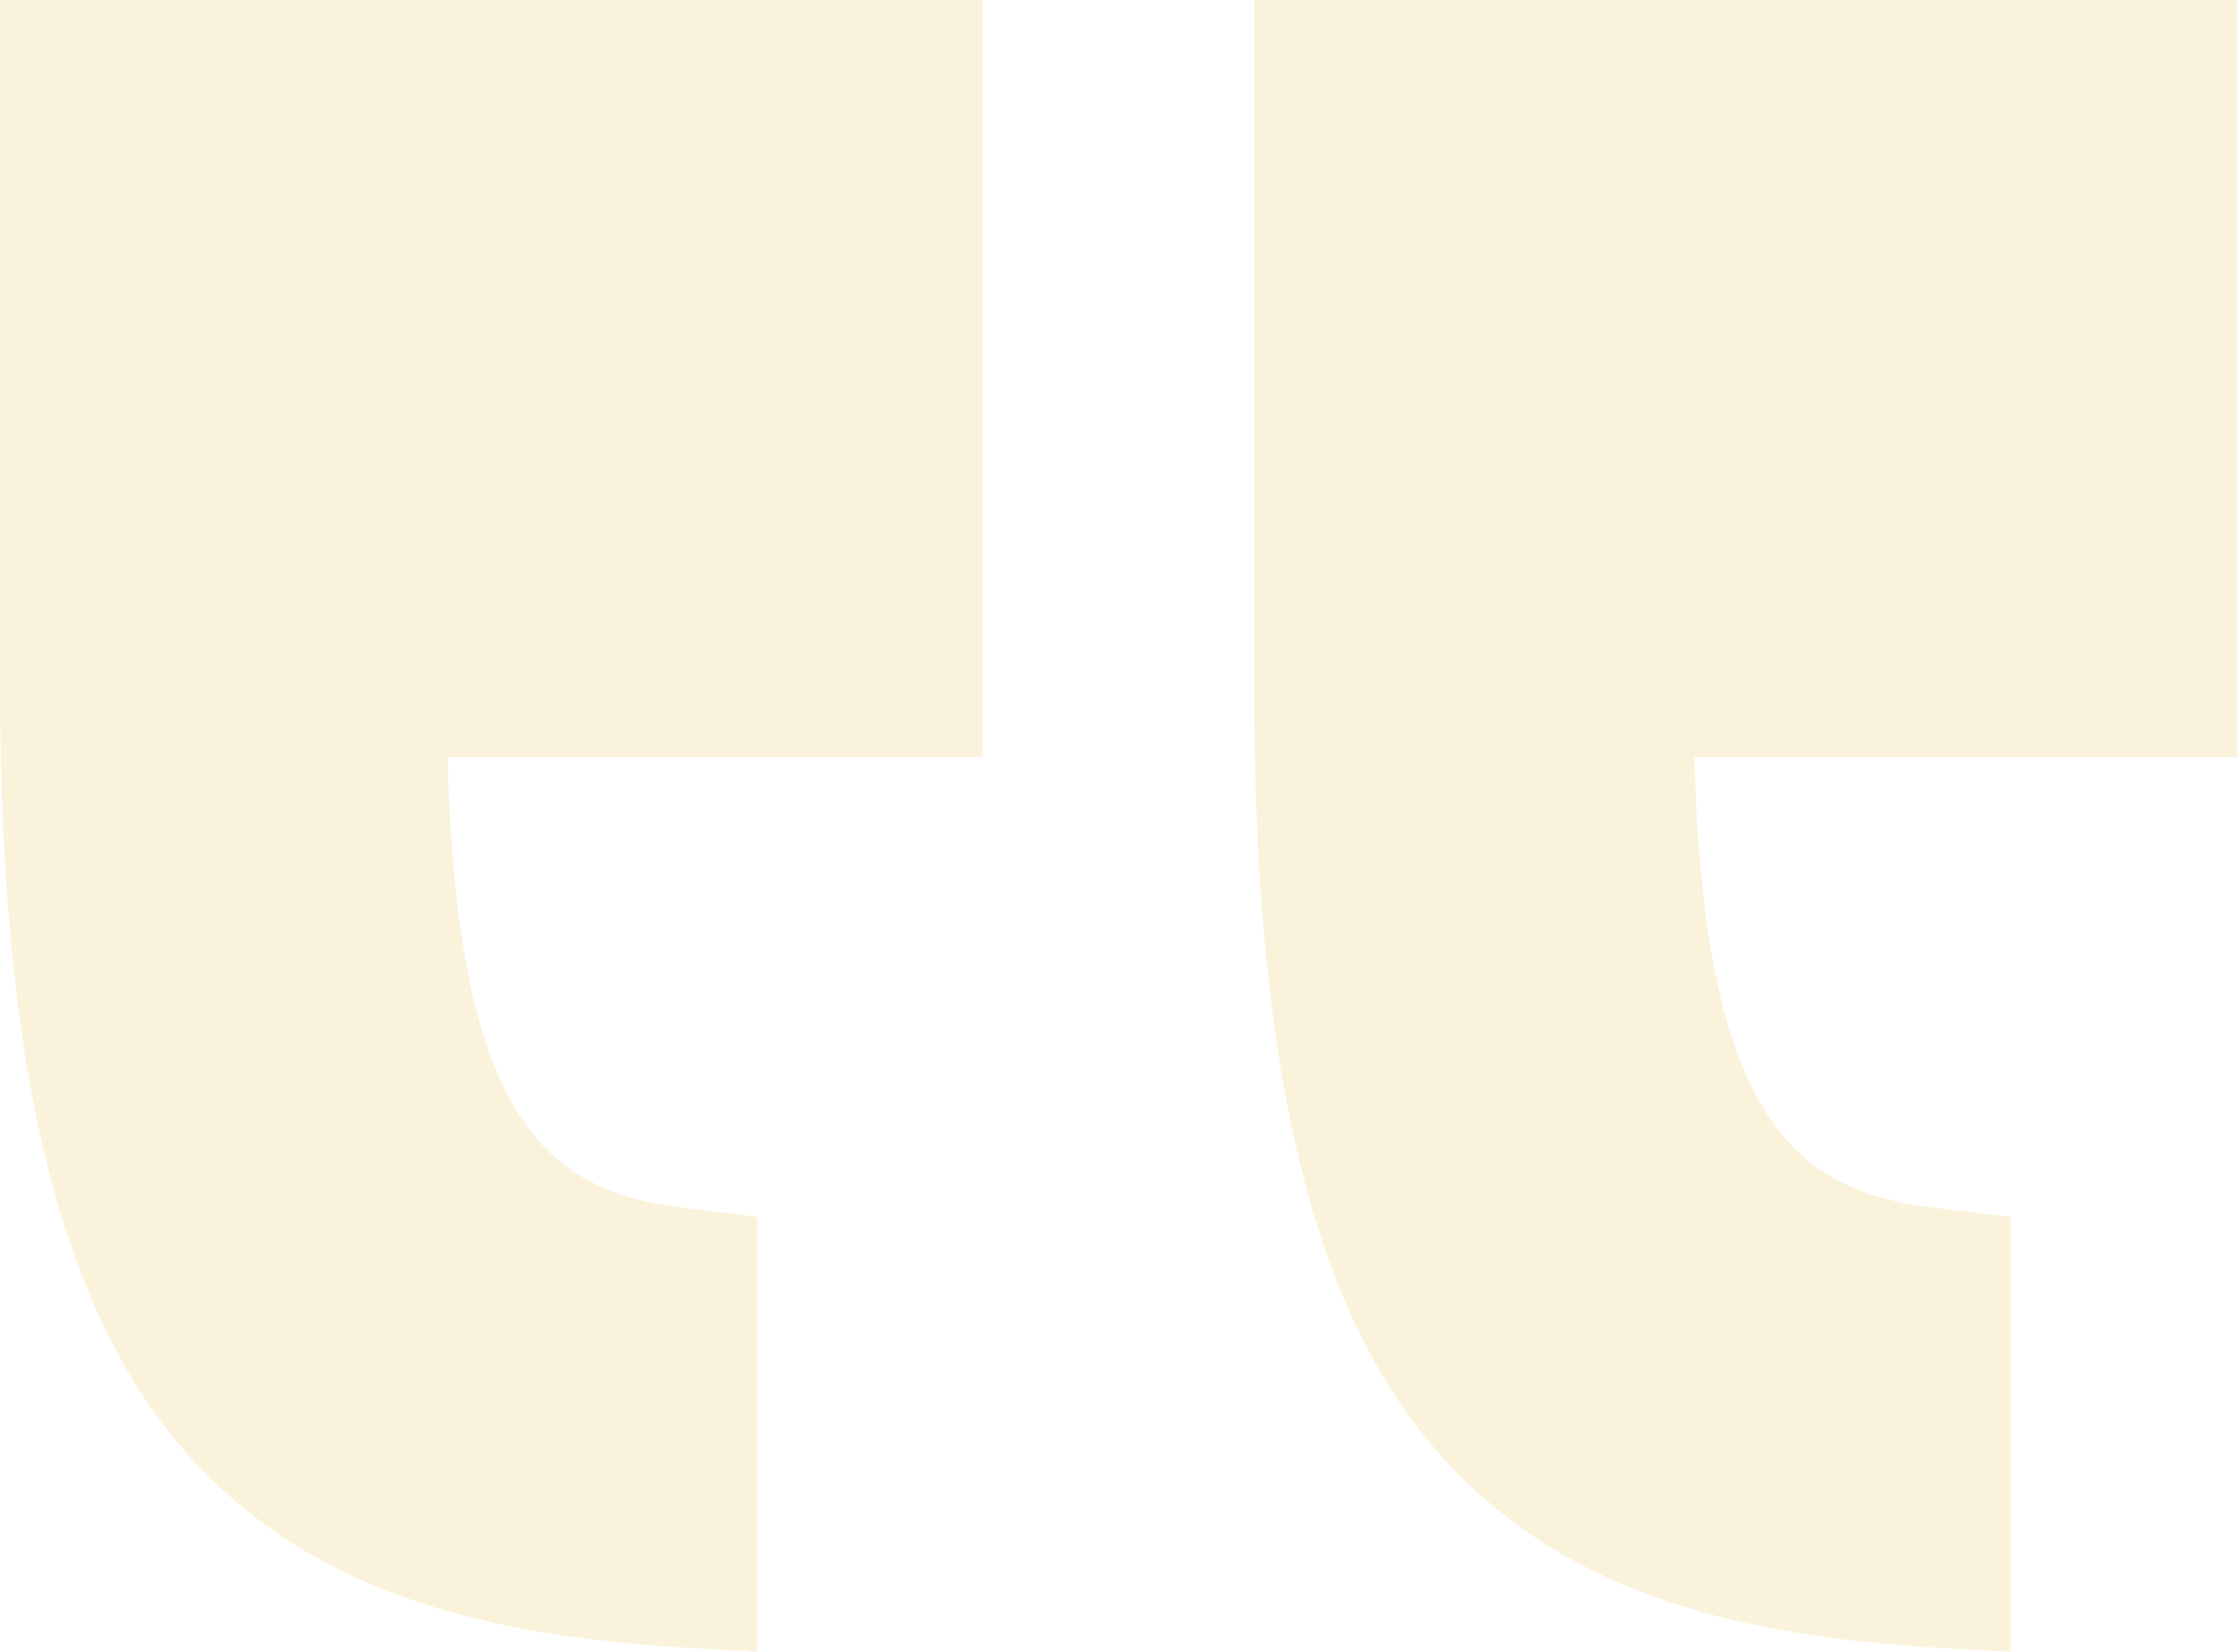
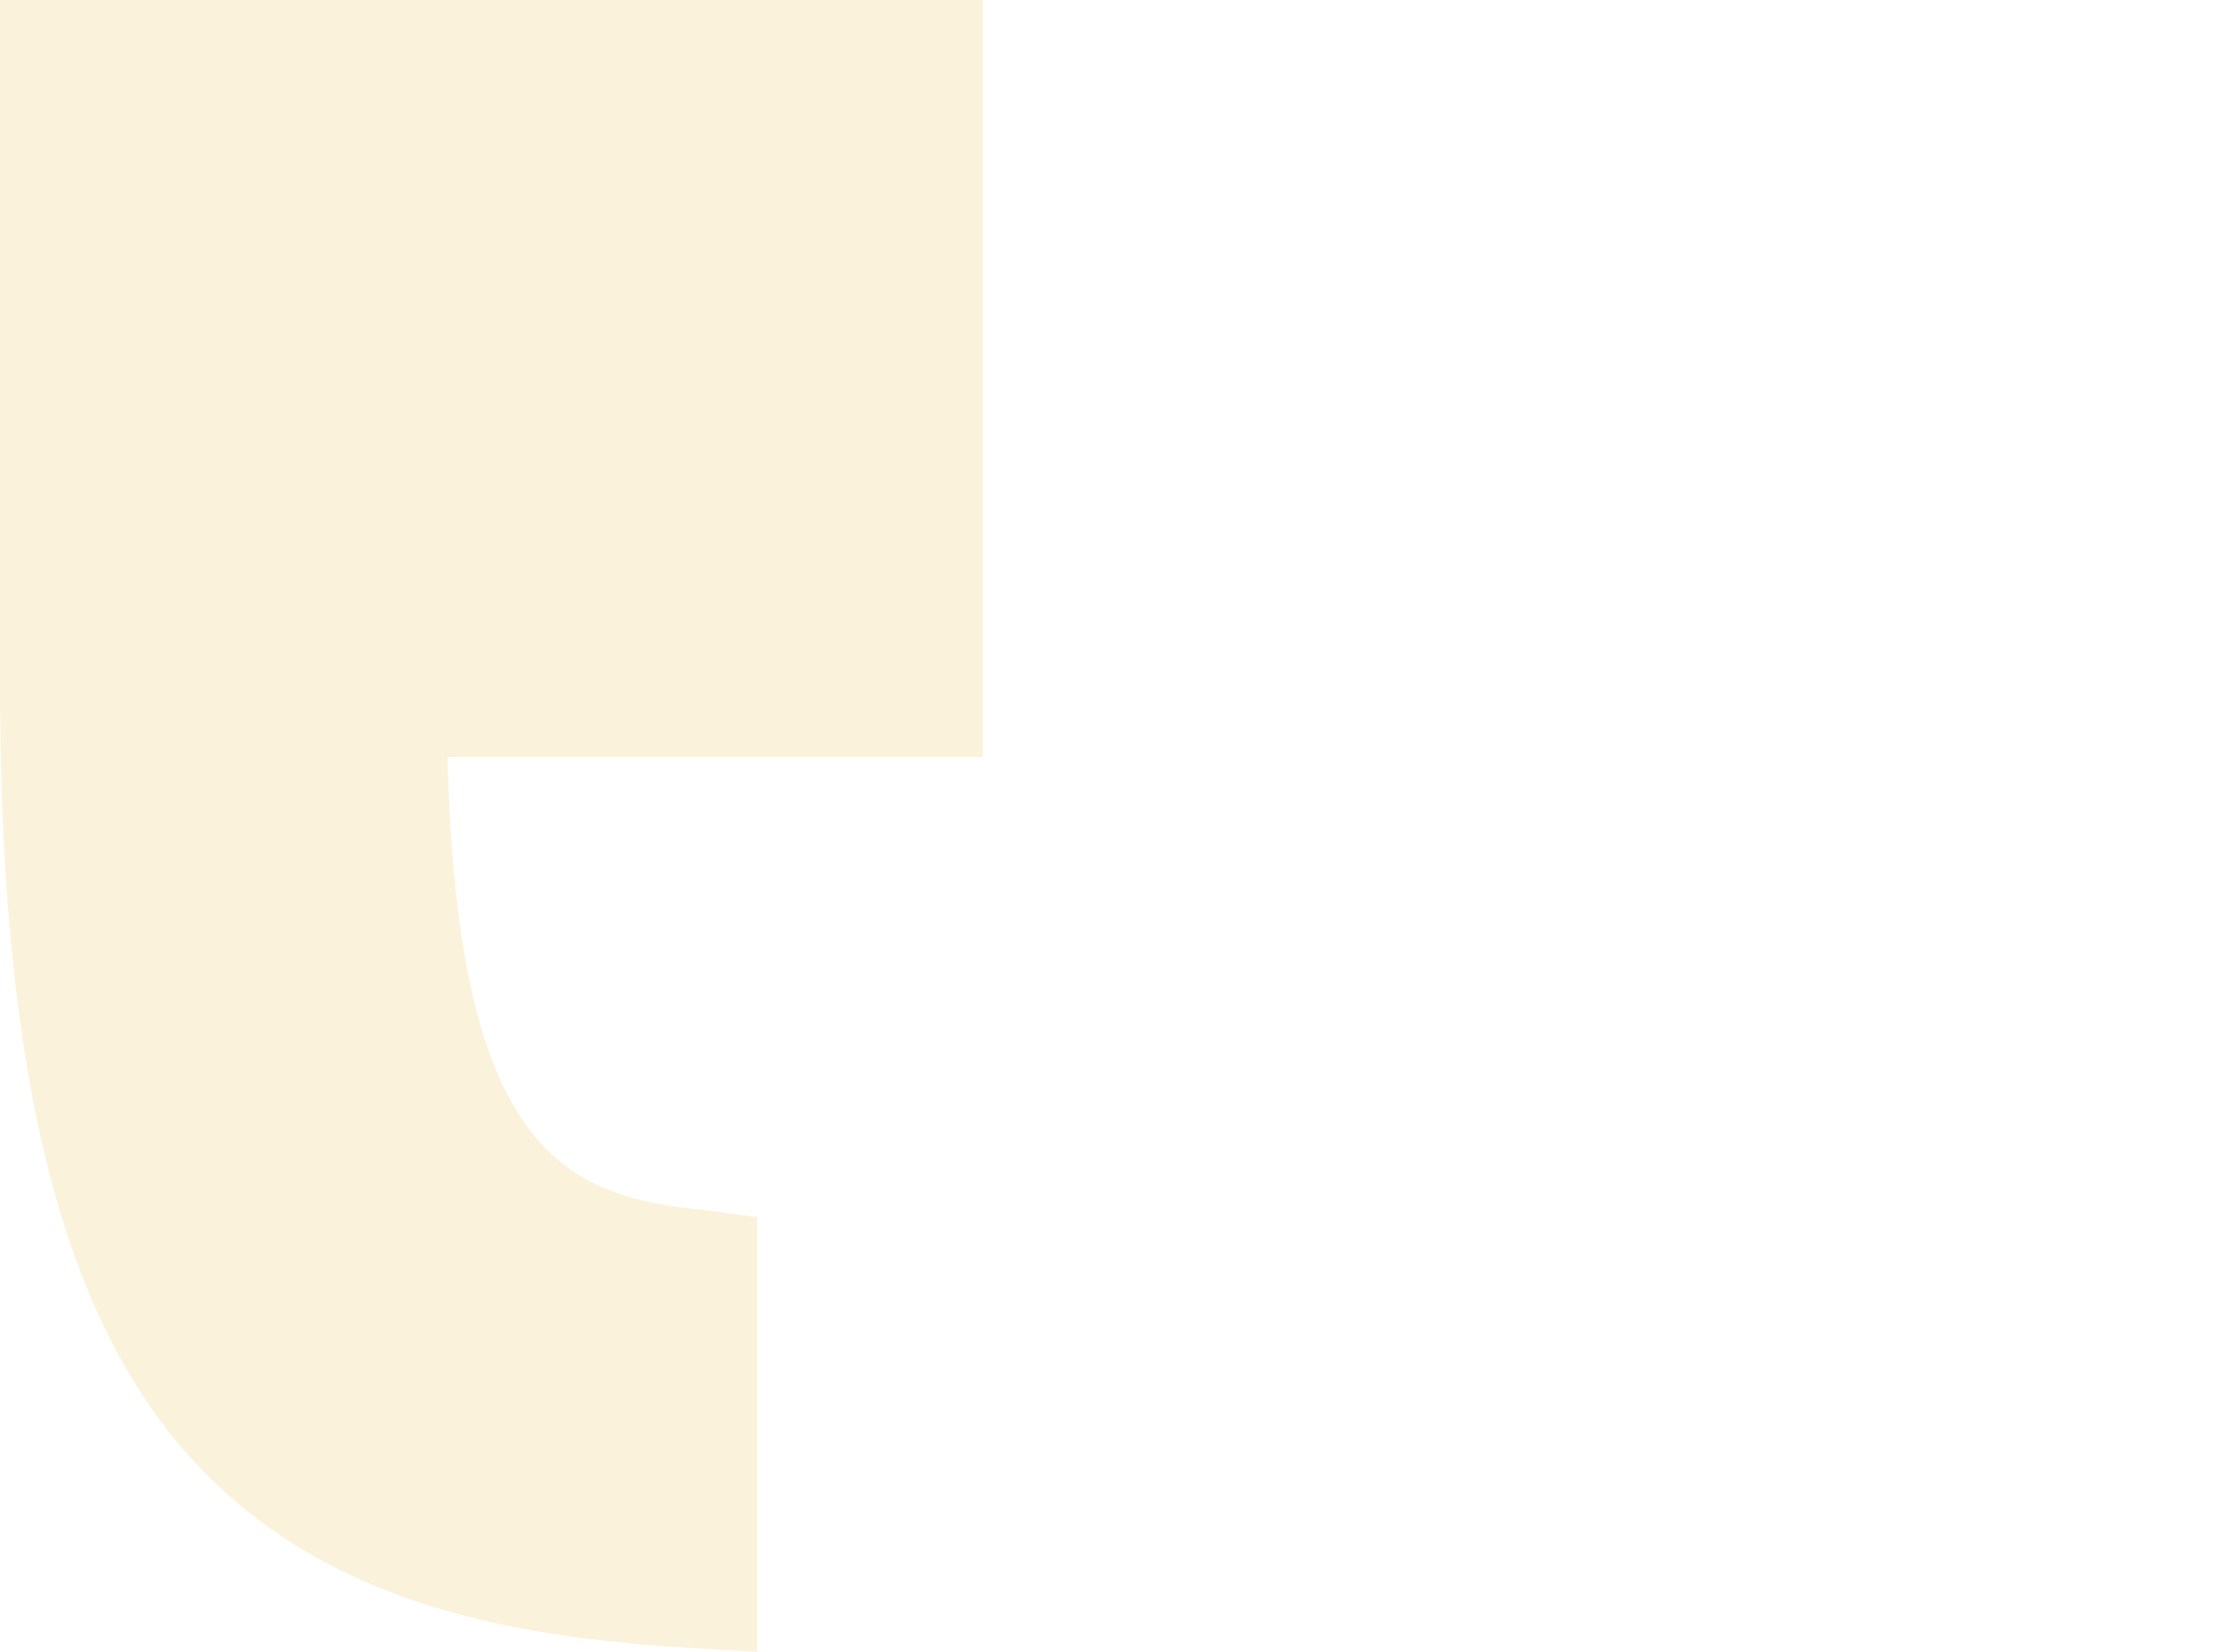
<svg xmlns="http://www.w3.org/2000/svg" width="64.851" height="47.881" viewBox="0 0 64.851 47.881">
  <g id="inverted-commas_1_" data-name="inverted-commas (1)" opacity="0.27">
-     <path id="Path_706" data-name="Path 706" d="M28.495,47.849H12.766c.269,11.464,3.52,12.765,7.6,13.136l1.575.2V73.786l-1.815-.1C14.8,73.389,8.9,72.428,4.968,67.572,1.52,63.315,0,56.361,0,45.686V25.905H28.495Z" transform="translate(36.356 -25.905)" fill="#ebd078" />
    <path id="Path_707" data-name="Path 707" d="M139.495,25.905V47.849H123.976c.269,11.464,3.415,12.765,7.5,13.136l1.47.2V73.786l-1.71-.1c-5.332-.3-11.281-1.261-15.214-6.117C112.572,63.315,111,56.361,111,45.686V25.905Z" transform="translate(-111 -25.905)" fill="#ebd078" />
  </g>
</svg>